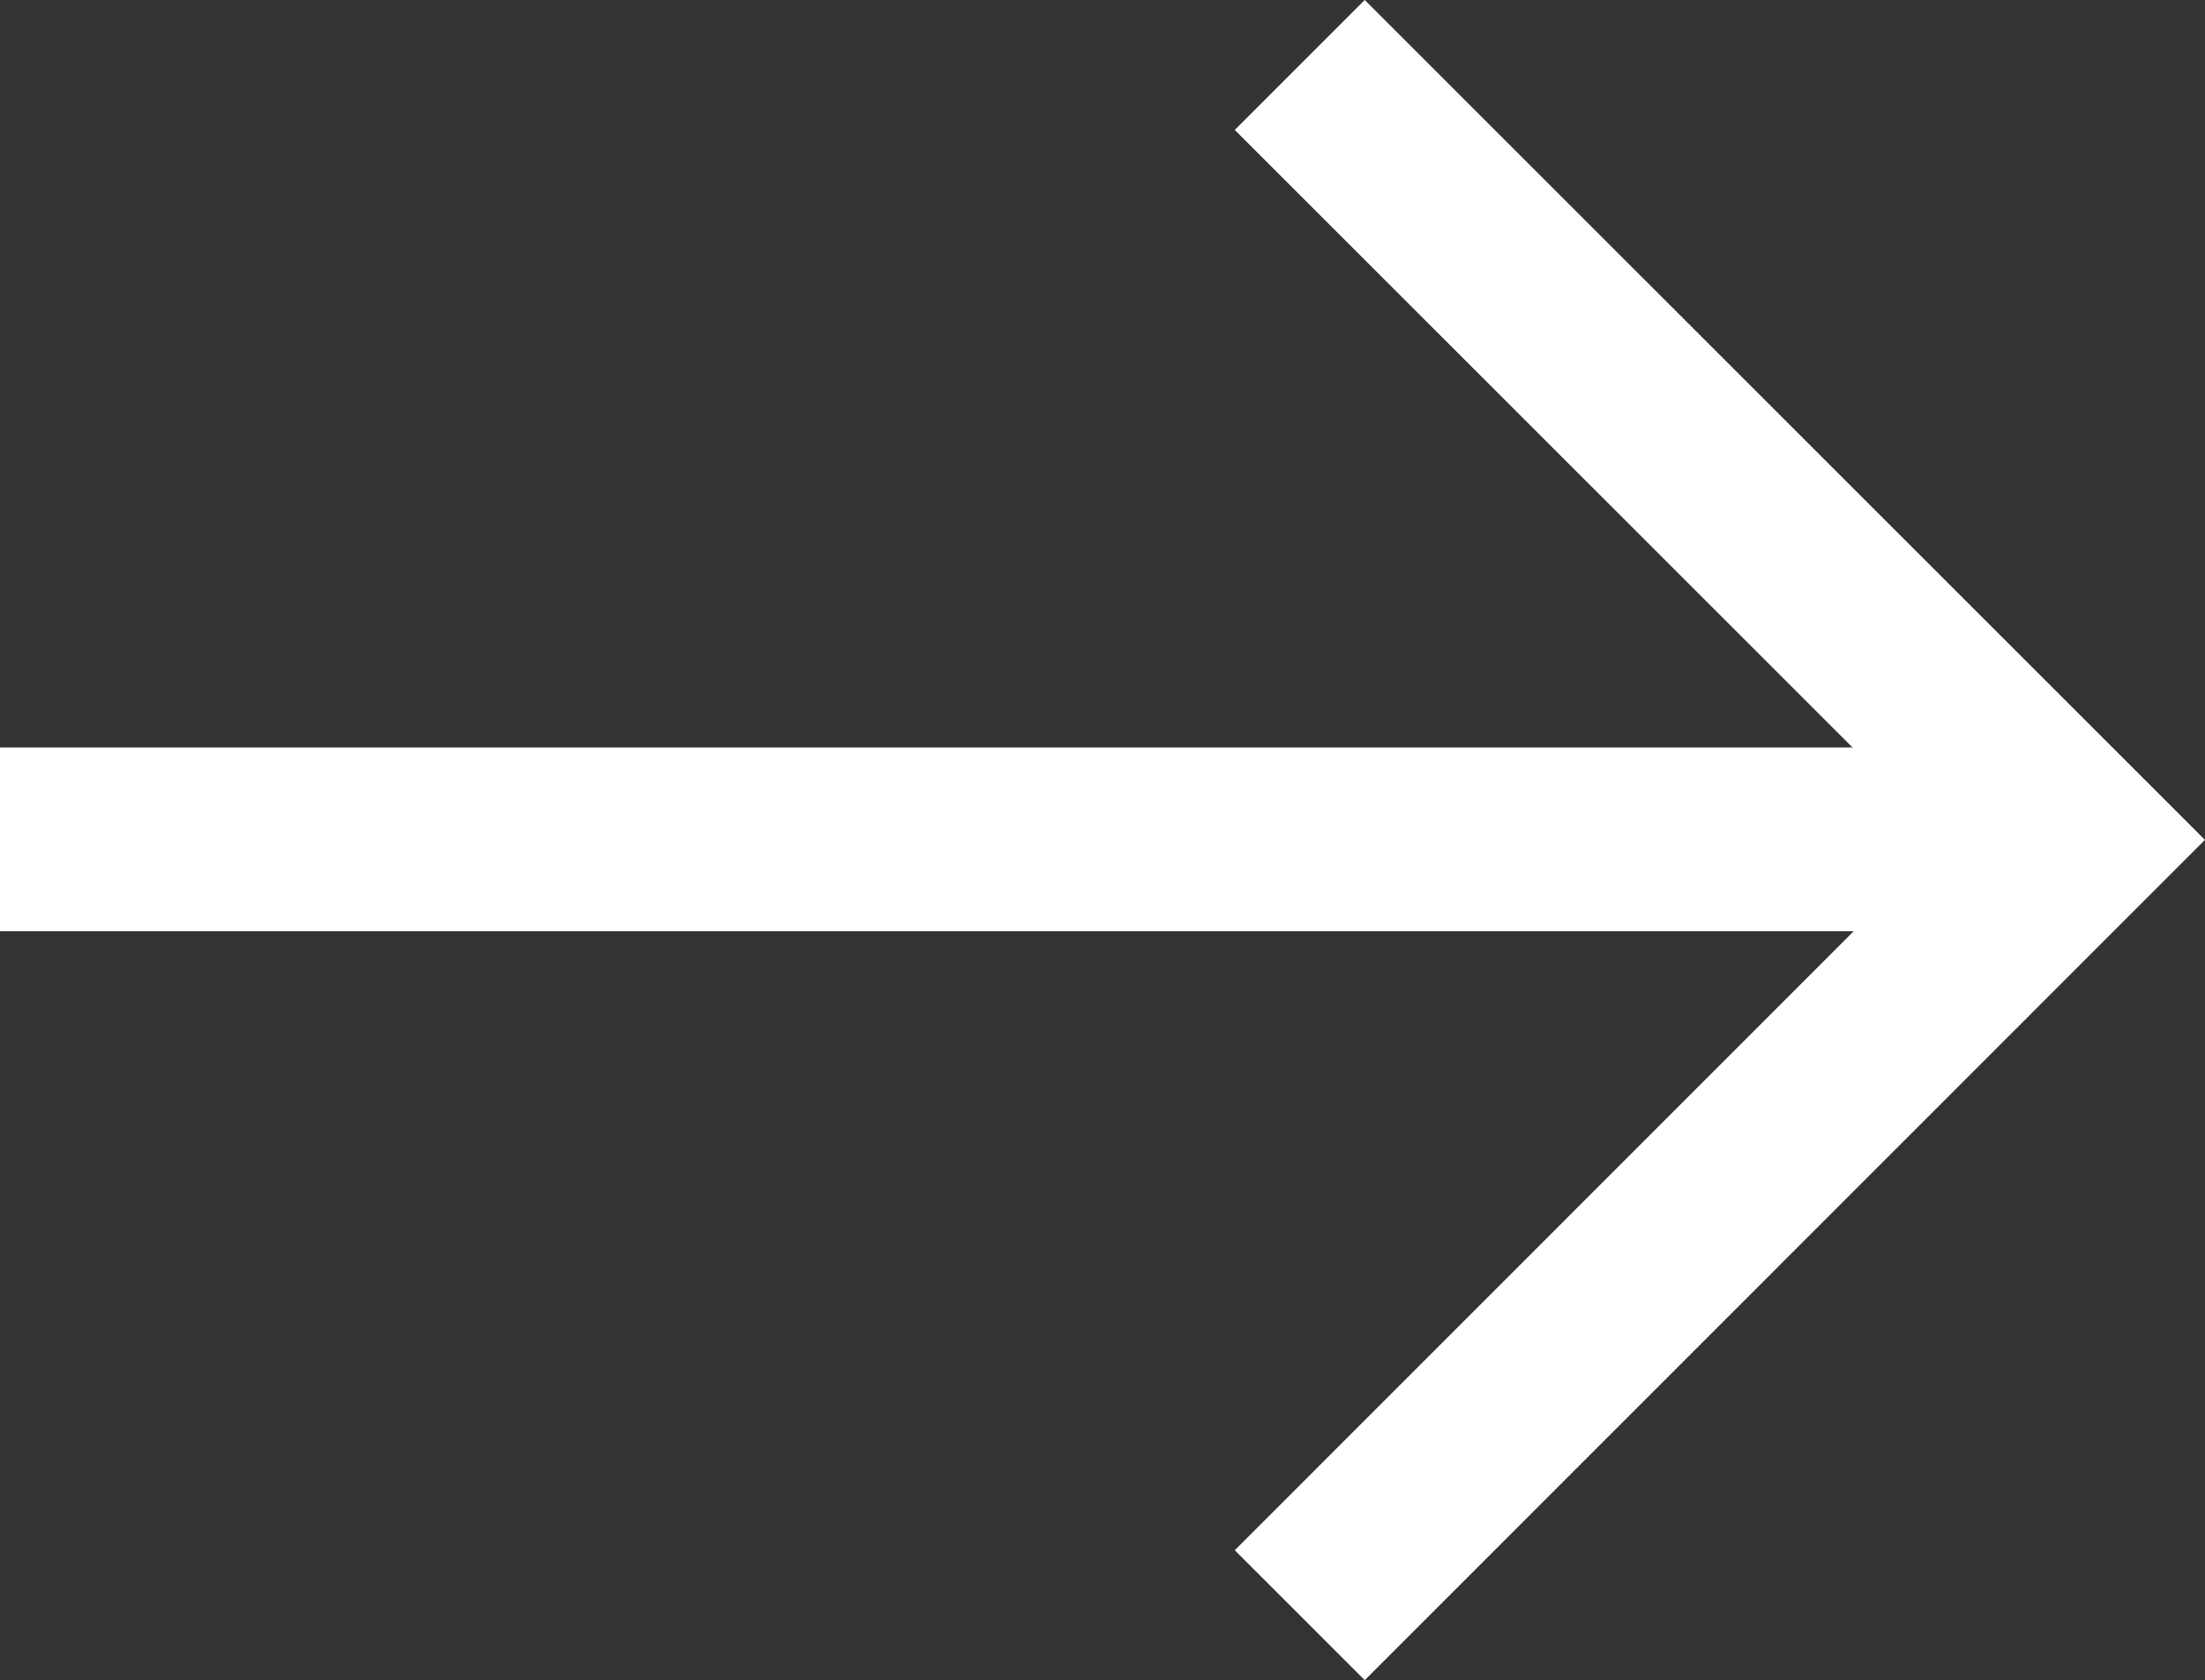
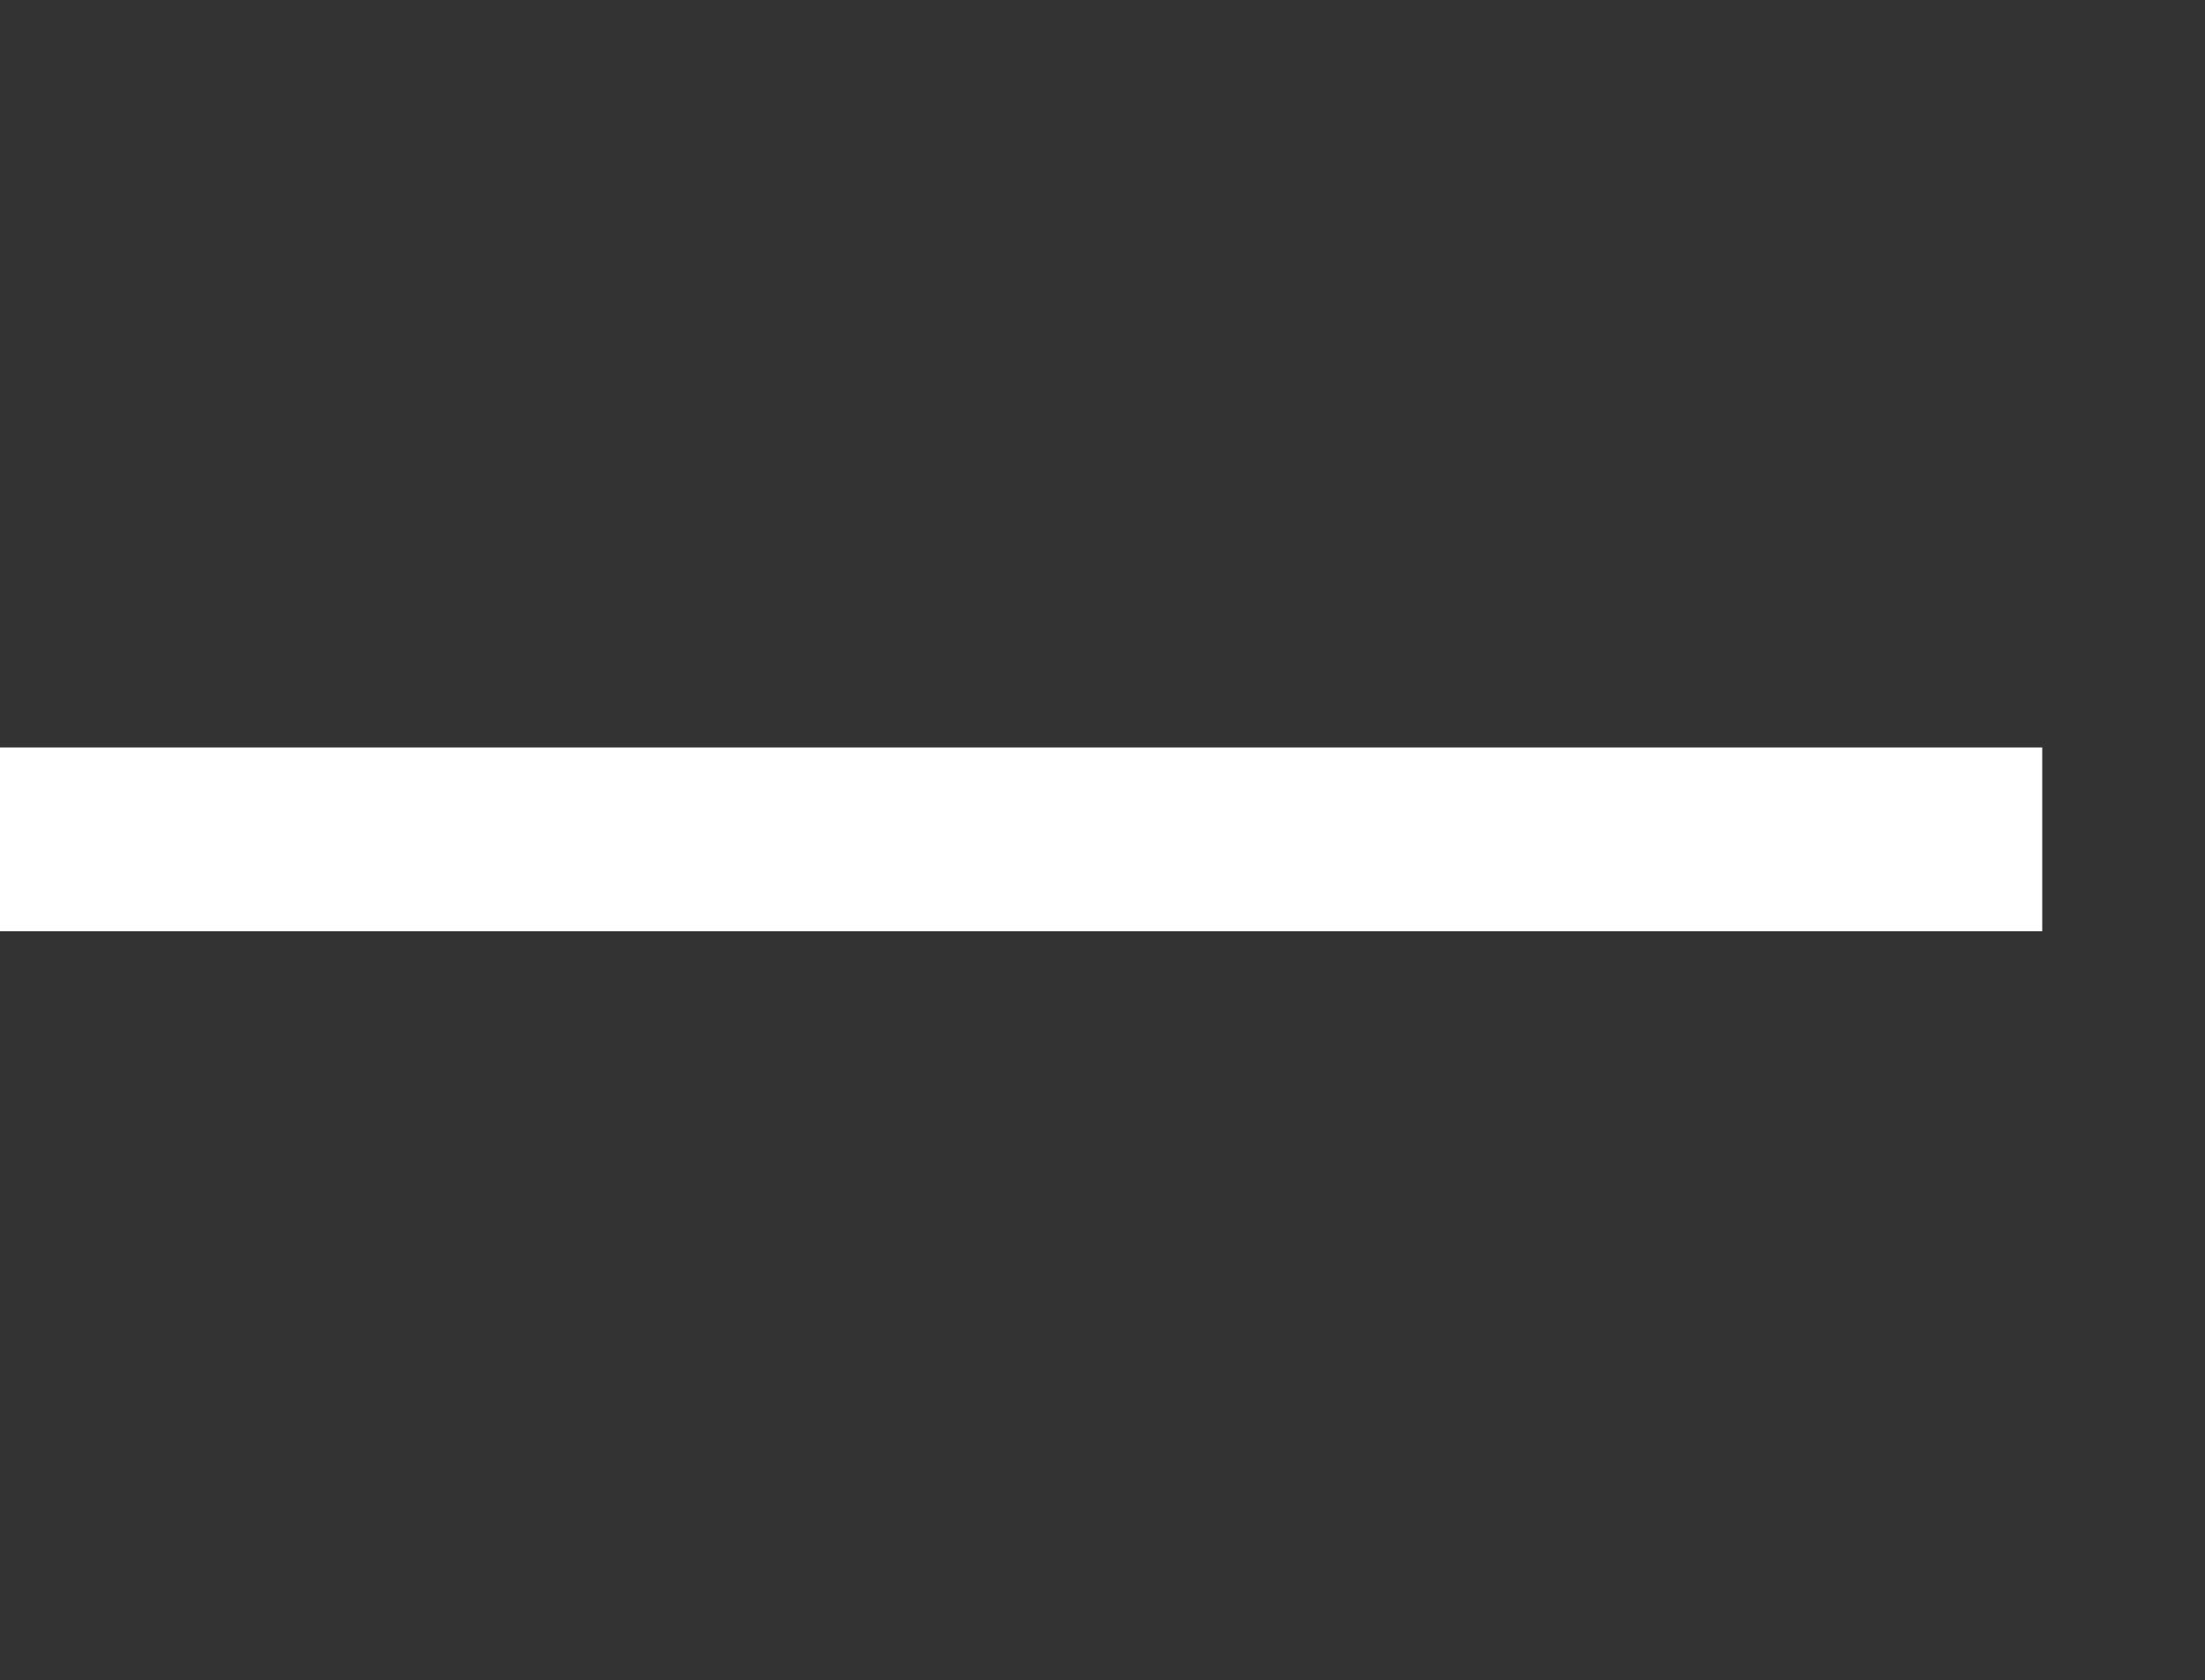
<svg xmlns="http://www.w3.org/2000/svg" width="23.995" height="18.285" viewBox="0 0 23.995 18.285">
  <rect x="0" y="0" width="23.995" height="18.285" fill="#333333" stroke="none" />
  <g transform="translate(0 0.707)">
    <path d="M-1075.267,7874.358h22.224" transform="translate(1075.267 -7865.93)" fill="none" stroke="#ffffff" stroke-width="2" />
-     <path d="M-1056.407,7864.071l8.436,8.434-8.436,8.438" transform="translate(1070.551 -7864.071)" fill="none" stroke="#ffffff" stroke-width="2" />
  </g>
</svg>